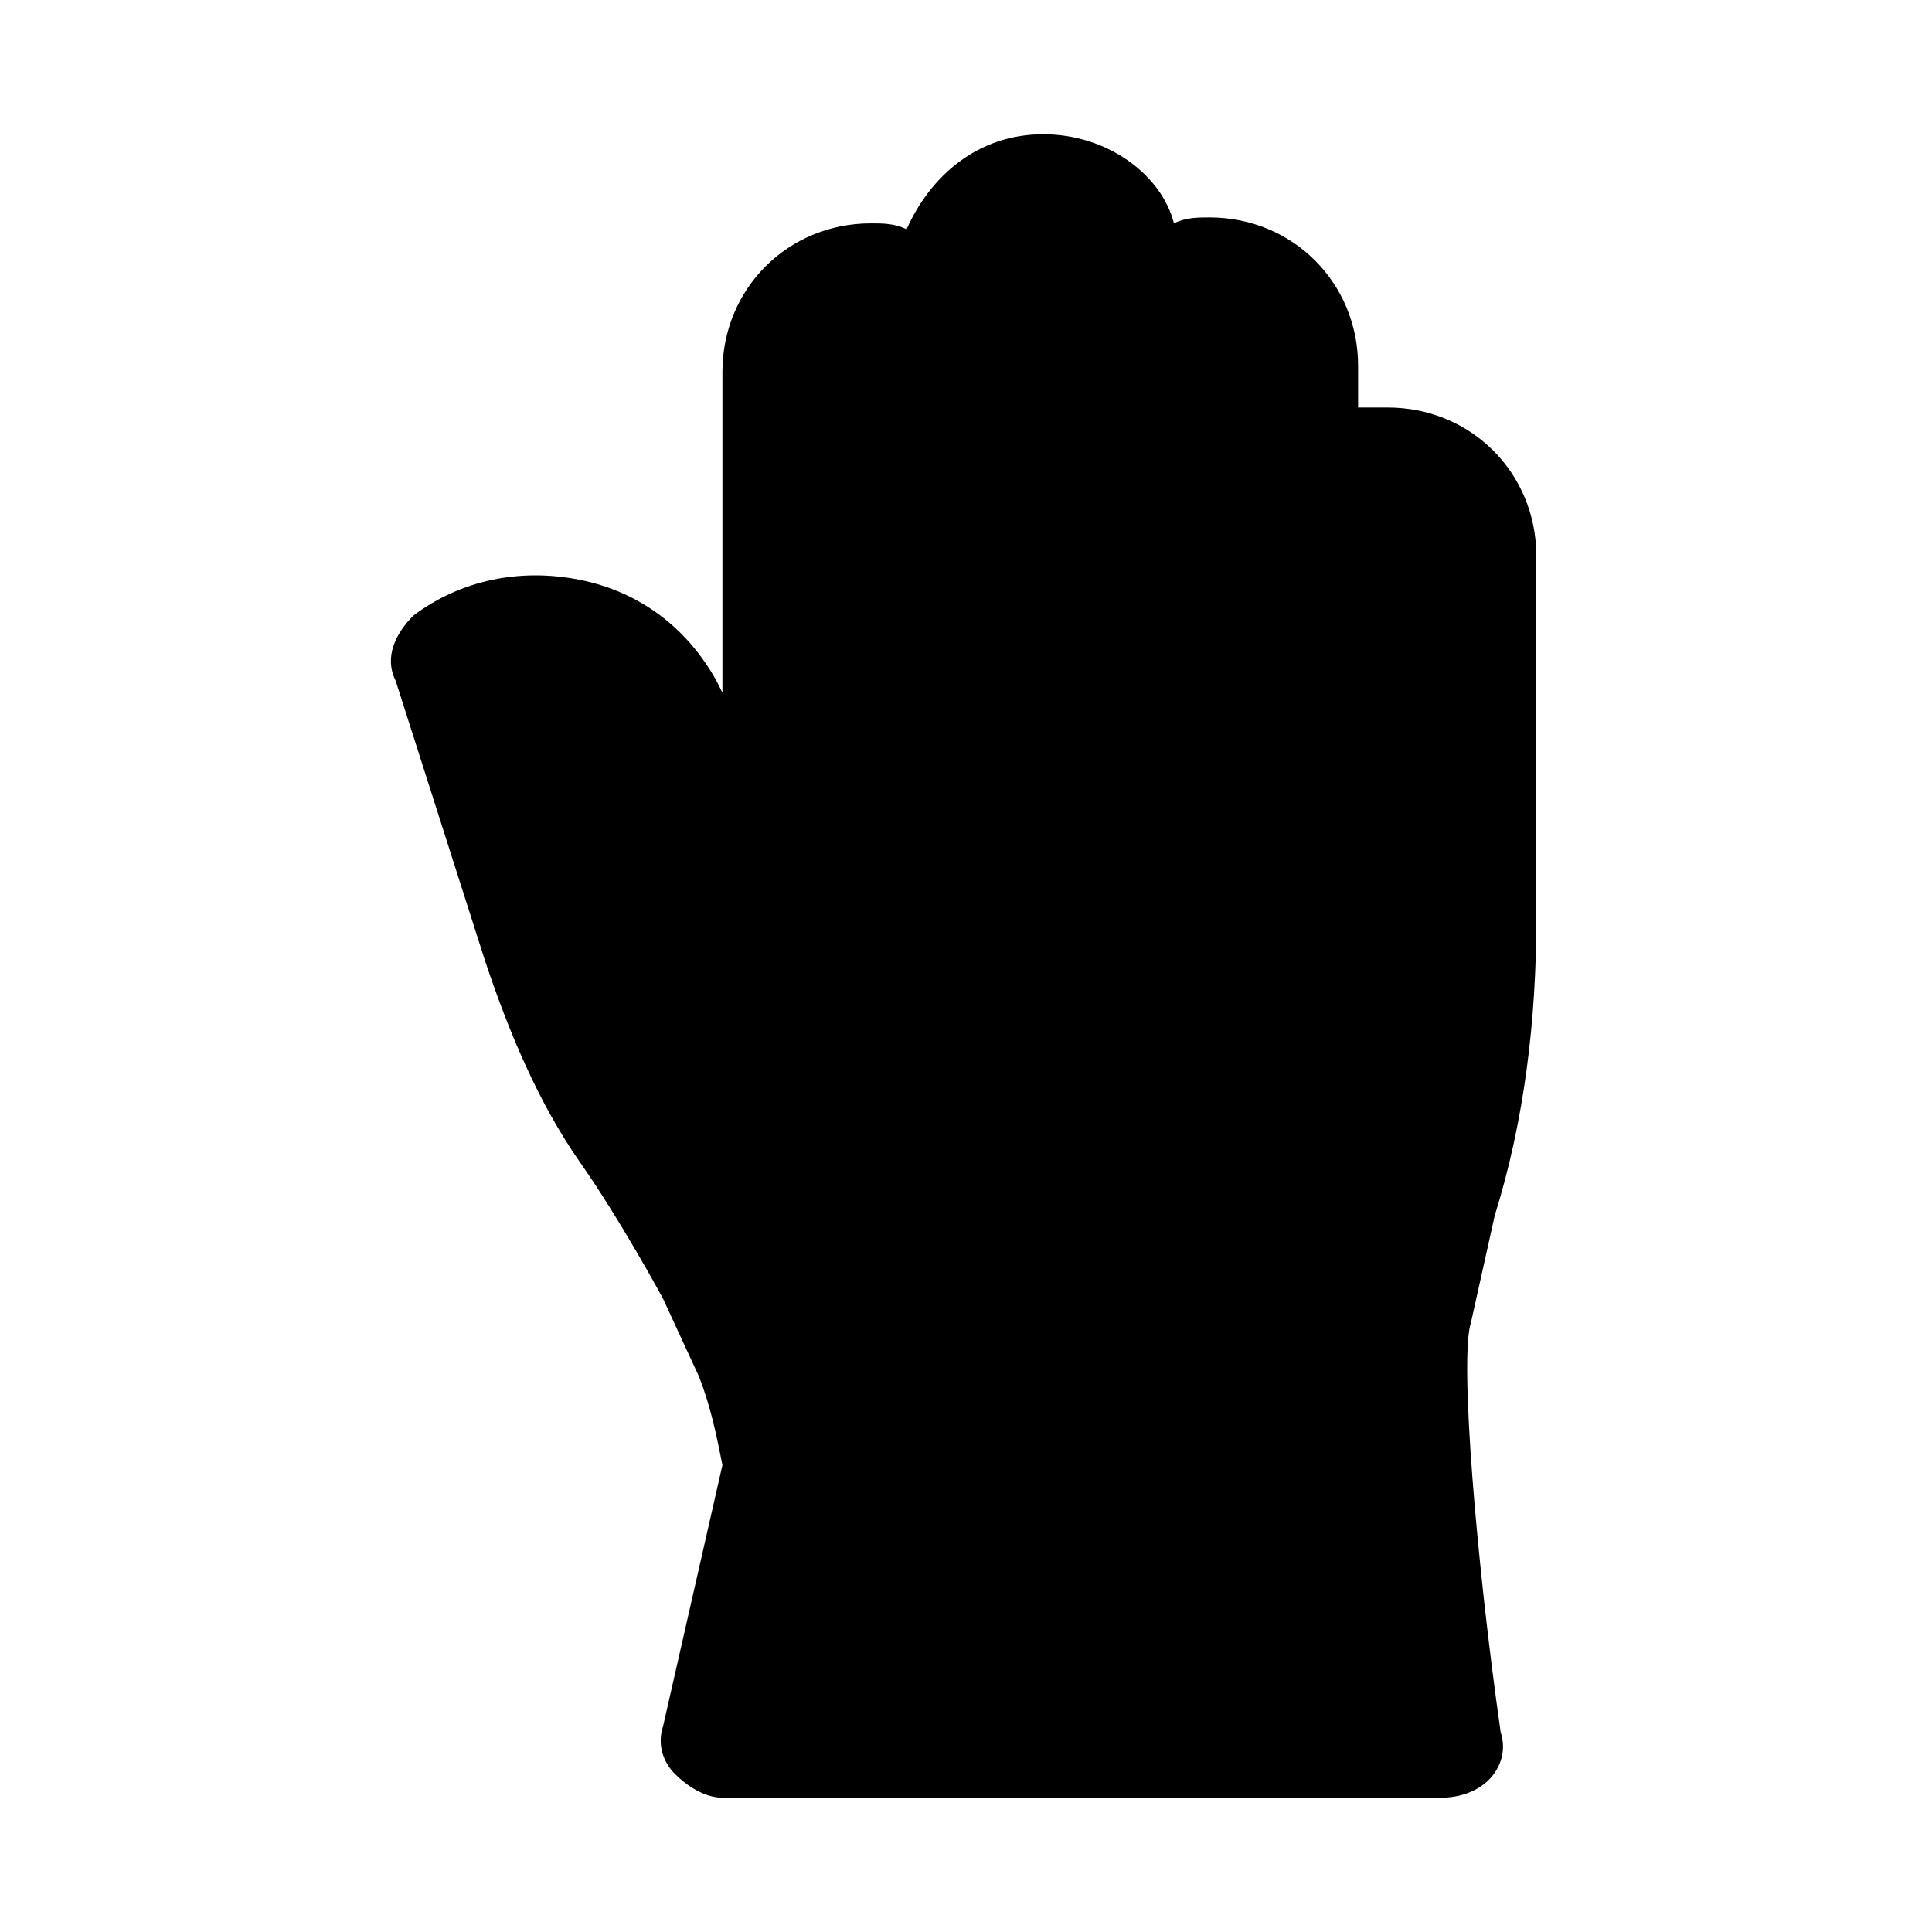
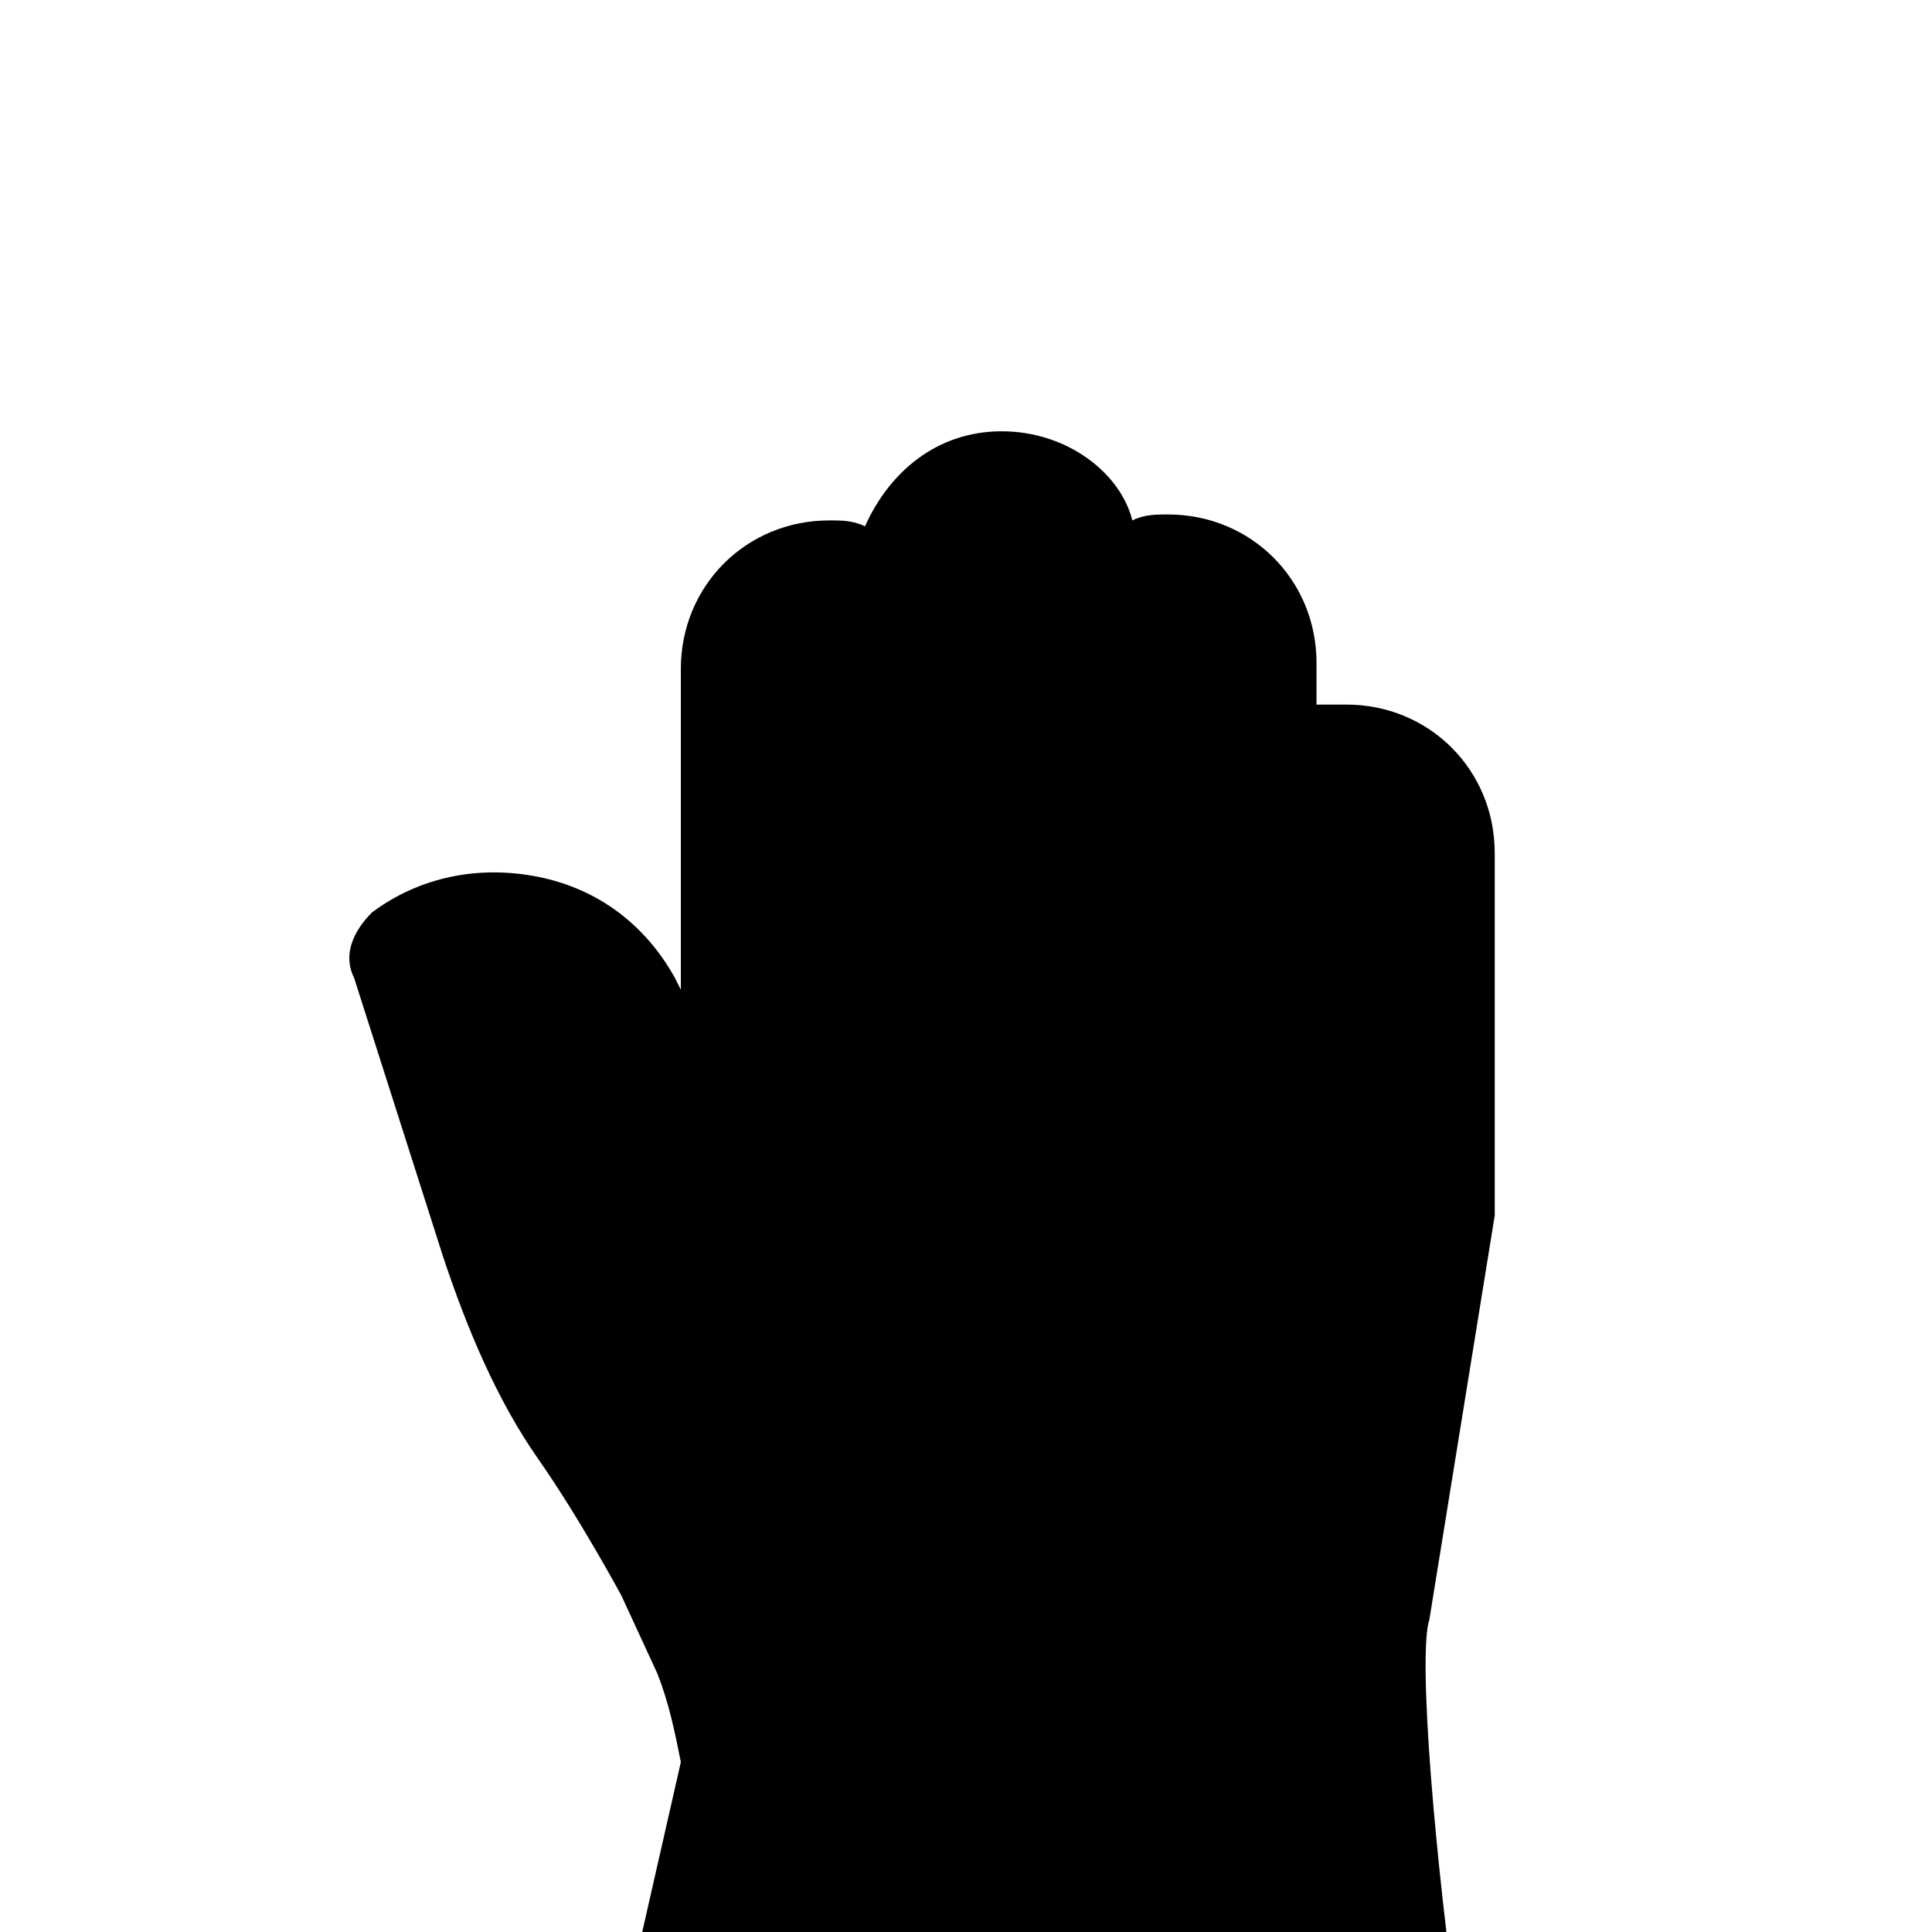
<svg xmlns="http://www.w3.org/2000/svg" fill="#000000" width="800px" height="800px" version="1.1" viewBox="144 144 512 512">
-   <path d="m540.12 466.12c7.871-25.191 11.02-51.957 11.02-78.719v-96.043c0-22.043-17.32-39.359-39.359-39.359h-7.871v-11.02c0-22.043-17.32-39.359-39.359-39.359-3.148 0-6.297 0-9.445 1.574-3.152-12.598-17.32-23.617-34.641-23.617-17.316 0-29.914 11.02-36.211 25.191-3.148-1.574-6.297-1.574-9.445-1.574-22.043 0-39.359 17.32-39.359 39.359v85.02l-1.574-3.148c-7.871-14.168-20.469-23.617-36.211-26.766-15.742-3.148-31.488 0-44.082 9.445-4.723 4.723-7.871 11.02-4.723 17.32l23.617 73.996c6.297 18.895 14.168 37.785 25.191 53.531 11.02 15.742 22.043 36.211 22.043 36.211l9.445 20.469c3.148 7.871 4.723 15.742 6.297 23.617l-15.742 69.273c-1.574 4.723 0 9.445 3.148 12.594 3.148 3.148 7.871 6.297 12.594 6.297l190.5-0.004c4.723 0 9.445-1.574 12.594-4.723 3.148-3.148 4.723-7.871 3.148-12.594-6.297-44.082-11.02-99.188-7.871-108.63z" />
+   <path d="m540.12 466.12v-96.043c0-22.043-17.32-39.359-39.359-39.359h-7.871v-11.02c0-22.043-17.32-39.359-39.359-39.359-3.148 0-6.297 0-9.445 1.574-3.152-12.598-17.32-23.617-34.641-23.617-17.316 0-29.914 11.02-36.211 25.191-3.148-1.574-6.297-1.574-9.445-1.574-22.043 0-39.359 17.32-39.359 39.359v85.02l-1.574-3.148c-7.871-14.168-20.469-23.617-36.211-26.766-15.742-3.148-31.488 0-44.082 9.445-4.723 4.723-7.871 11.02-4.723 17.32l23.617 73.996c6.297 18.895 14.168 37.785 25.191 53.531 11.02 15.742 22.043 36.211 22.043 36.211l9.445 20.469c3.148 7.871 4.723 15.742 6.297 23.617l-15.742 69.273c-1.574 4.723 0 9.445 3.148 12.594 3.148 3.148 7.871 6.297 12.594 6.297l190.5-0.004c4.723 0 9.445-1.574 12.594-4.723 3.148-3.148 4.723-7.871 3.148-12.594-6.297-44.082-11.02-99.188-7.871-108.63z" />
</svg>